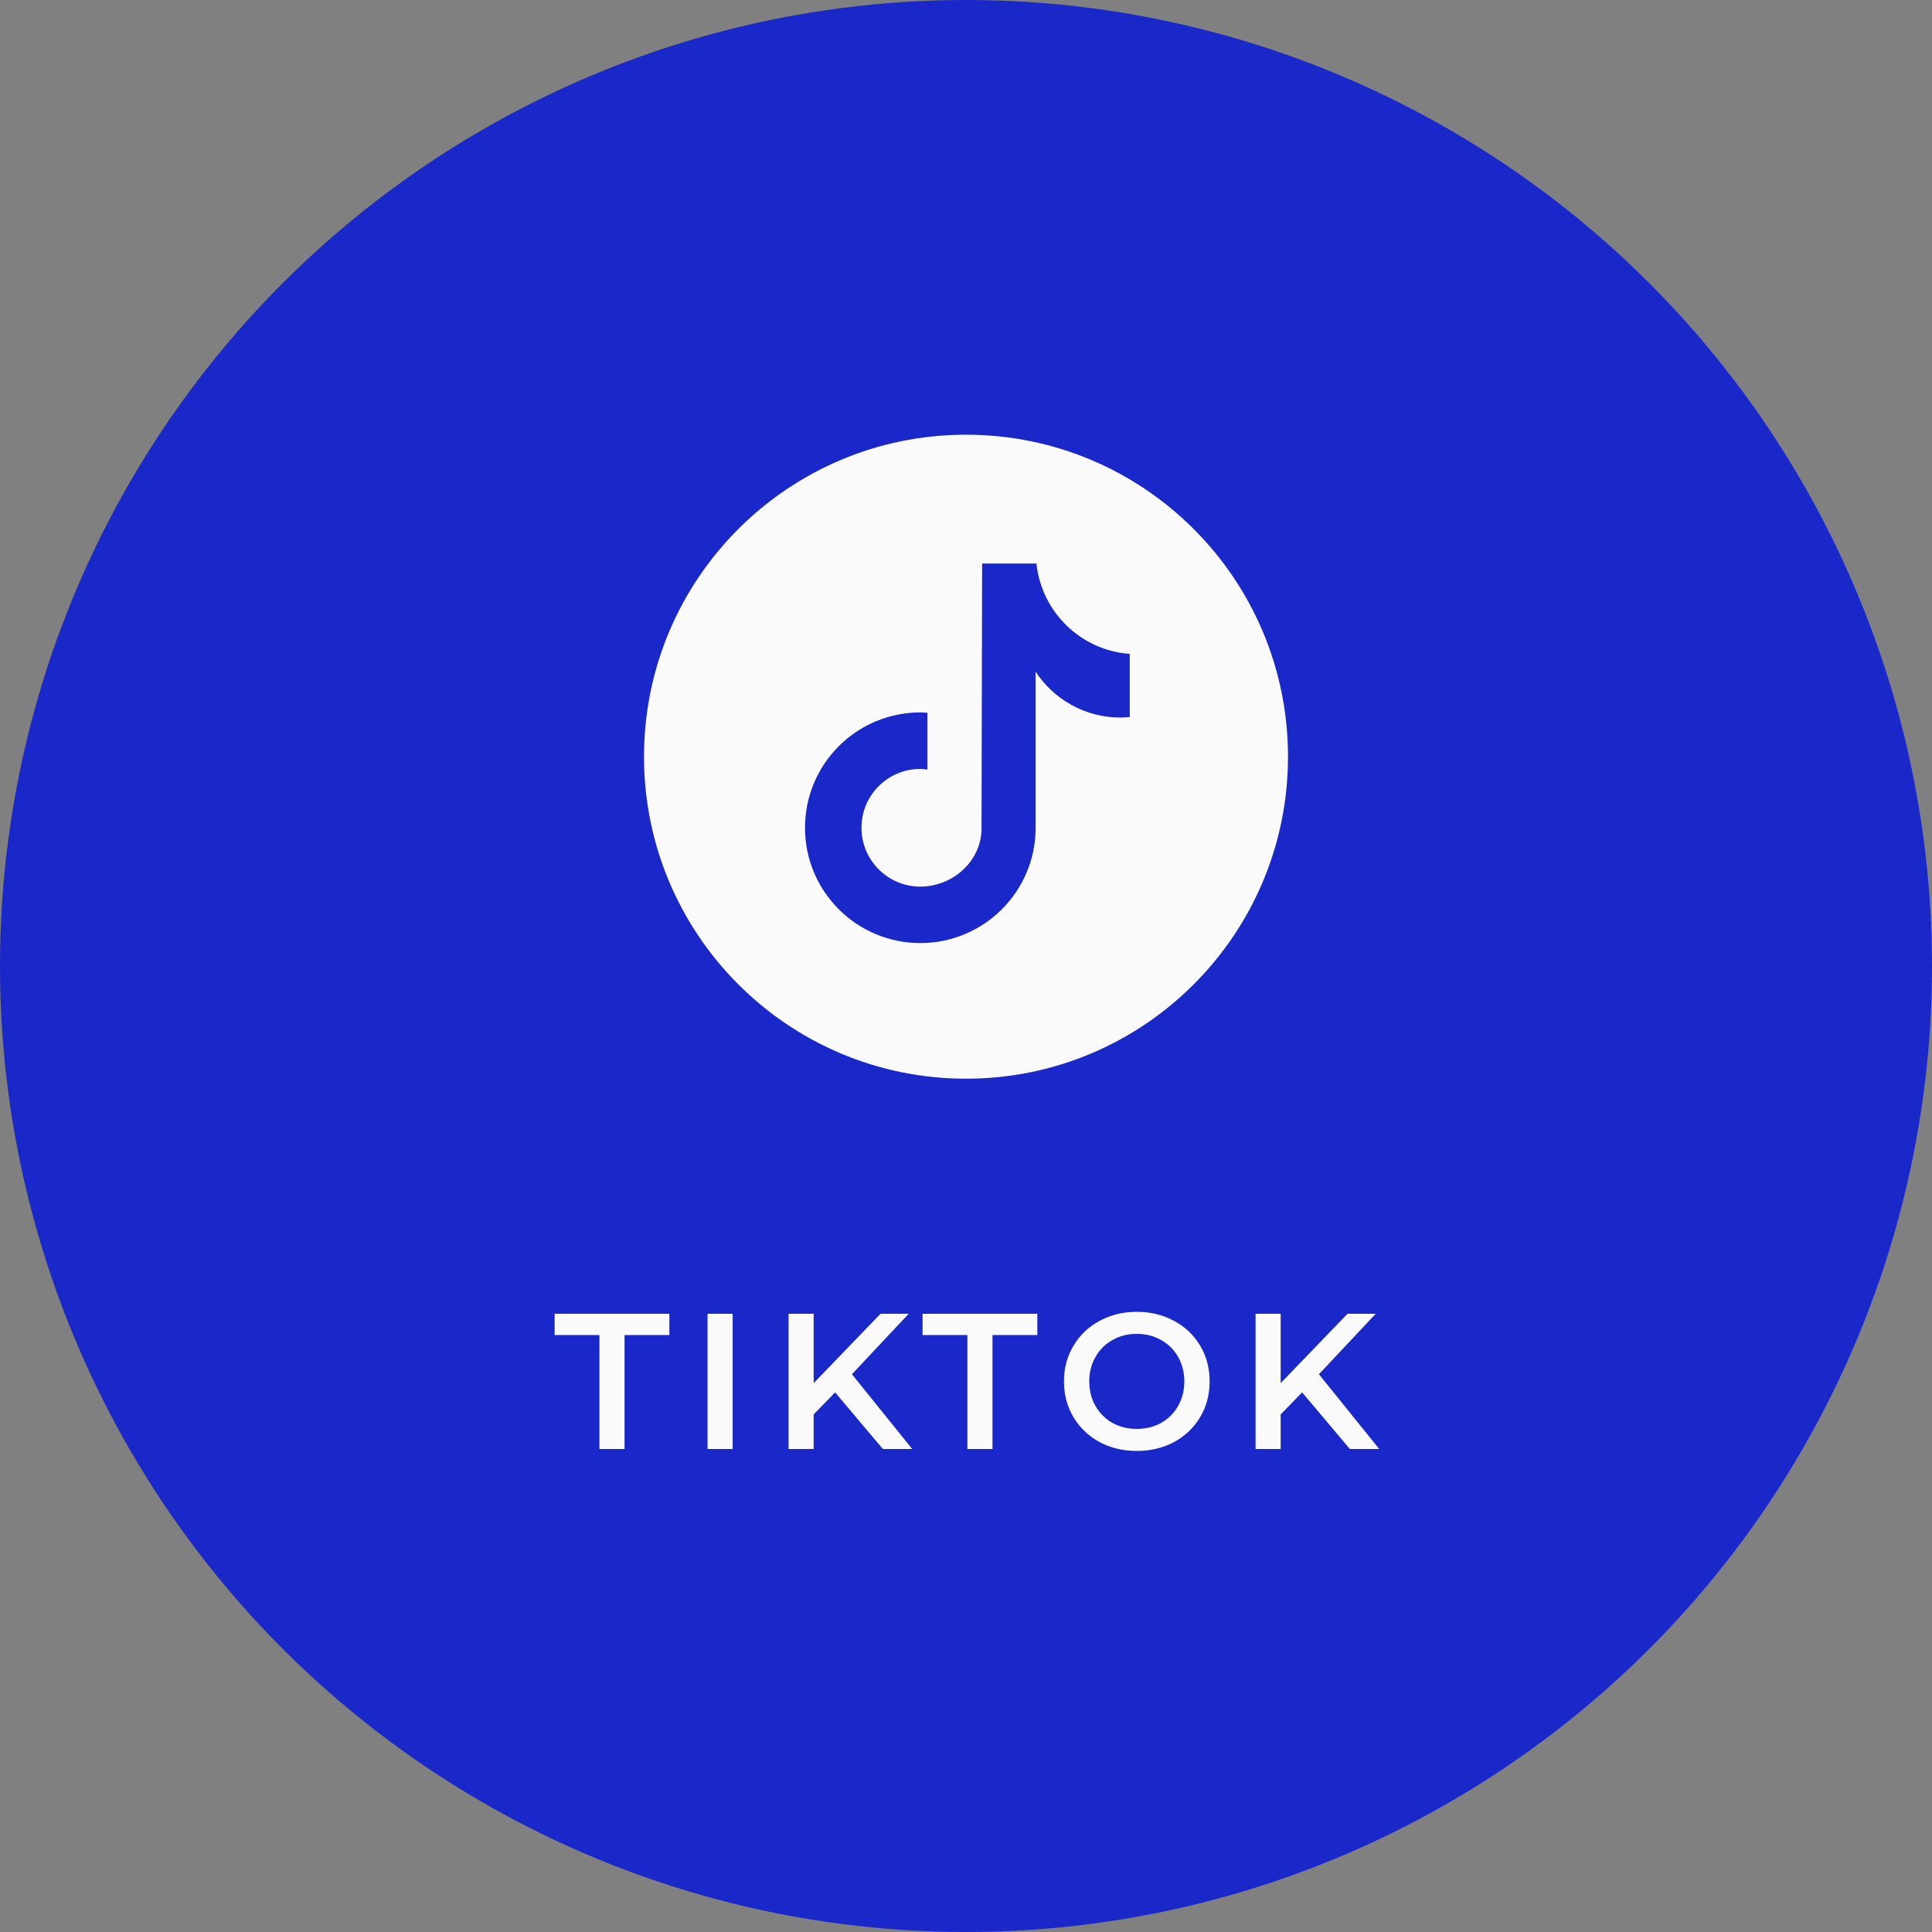
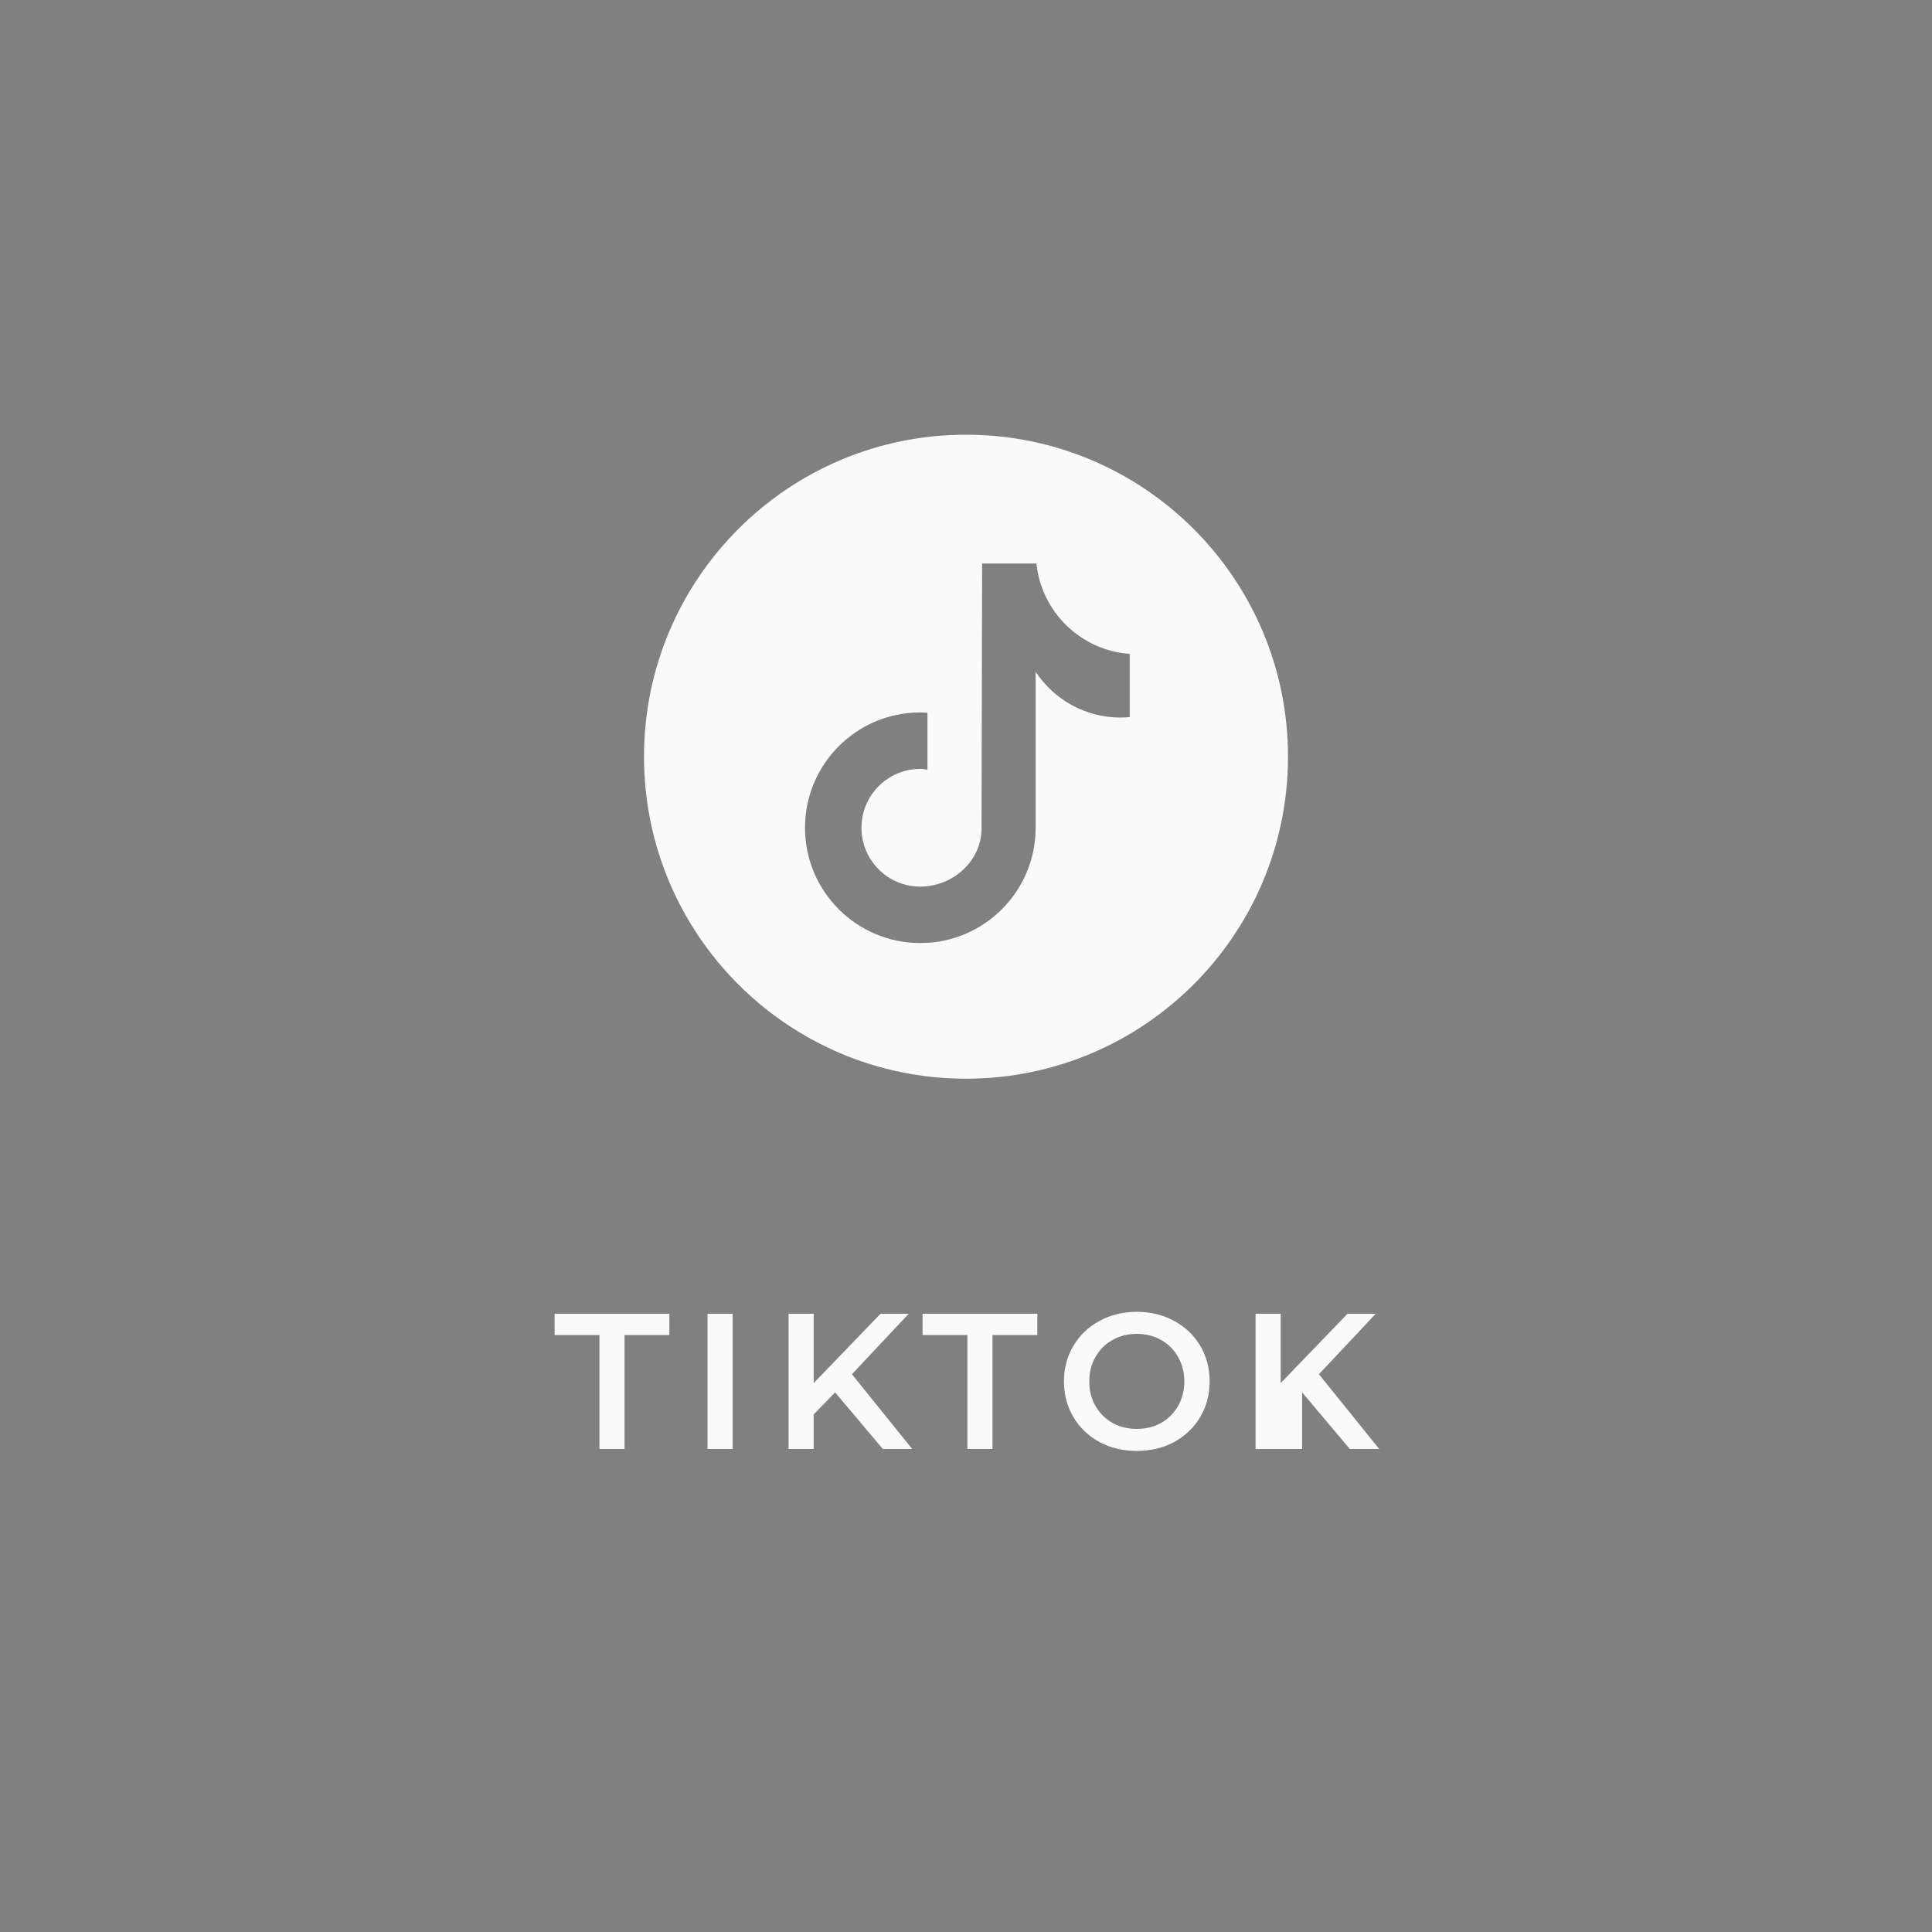
<svg xmlns="http://www.w3.org/2000/svg" width="120" height="120" viewBox="0 0 120 120" fill="none">
  <rect x="0" y="0" width="120" height="120" fill="#808080" stroke="none" />
-   <circle cx="60" cy="60" r="59.5" fill="#1A27C9" stroke="#1A27C9" />
-   <path d="M37.232 82.92H34.448V81.6H41.576V82.92H38.792V90H37.232V82.92ZM43.947 81.6H45.507V90H43.947V81.6ZM51.871 86.484L50.539 87.852V90H48.979V81.6H50.539V85.908L54.691 81.6H56.443L52.915 85.356L56.659 90H54.835L51.871 86.484ZM60.086 82.92H57.302V81.6H64.43V82.92H61.646V90H60.086V82.92ZM70.608 90.12C69.752 90.12 68.98 89.936 68.292 89.568C67.604 89.192 67.064 88.676 66.672 88.02C66.28 87.356 66.084 86.616 66.084 85.8C66.084 84.984 66.28 84.248 66.672 83.592C67.064 82.928 67.604 82.412 68.292 82.044C68.98 81.668 69.752 81.48 70.608 81.48C71.464 81.48 72.236 81.668 72.924 82.044C73.612 82.412 74.152 82.924 74.544 83.58C74.936 84.236 75.132 84.976 75.132 85.8C75.132 86.624 74.936 87.364 74.544 88.02C74.152 88.676 73.612 89.192 72.924 89.568C72.236 89.936 71.464 90.12 70.608 90.12ZM70.608 88.752C71.168 88.752 71.672 88.628 72.12 88.38C72.568 88.124 72.92 87.772 73.176 87.324C73.432 86.868 73.56 86.36 73.56 85.8C73.56 85.24 73.432 84.736 73.176 84.288C72.92 83.832 72.568 83.48 72.12 83.232C71.672 82.976 71.168 82.848 70.608 82.848C70.048 82.848 69.544 82.976 69.096 83.232C68.648 83.48 68.296 83.832 68.04 84.288C67.784 84.736 67.656 85.24 67.656 85.8C67.656 86.36 67.784 86.868 68.04 87.324C68.296 87.772 68.648 88.124 69.096 88.38C69.544 88.628 70.048 88.752 70.608 88.752ZM80.877 86.484L79.545 87.852V90H77.985V81.6H79.545V85.908L83.697 81.6H85.449L81.921 85.356L85.665 90H83.841L80.877 86.484Z" fill="#FAFAFA" />
+   <path d="M37.232 82.92H34.448V81.6H41.576V82.92H38.792V90H37.232V82.92ZM43.947 81.6H45.507V90H43.947V81.6ZM51.871 86.484L50.539 87.852V90H48.979V81.6H50.539V85.908L54.691 81.6H56.443L52.915 85.356L56.659 90H54.835L51.871 86.484ZM60.086 82.92H57.302V81.6H64.43V82.92H61.646V90H60.086V82.92ZM70.608 90.12C69.752 90.12 68.98 89.936 68.292 89.568C67.604 89.192 67.064 88.676 66.672 88.02C66.28 87.356 66.084 86.616 66.084 85.8C66.084 84.984 66.28 84.248 66.672 83.592C67.064 82.928 67.604 82.412 68.292 82.044C68.98 81.668 69.752 81.48 70.608 81.48C71.464 81.48 72.236 81.668 72.924 82.044C73.612 82.412 74.152 82.924 74.544 83.58C74.936 84.236 75.132 84.976 75.132 85.8C75.132 86.624 74.936 87.364 74.544 88.02C74.152 88.676 73.612 89.192 72.924 89.568C72.236 89.936 71.464 90.12 70.608 90.12ZM70.608 88.752C71.168 88.752 71.672 88.628 72.12 88.38C72.568 88.124 72.92 87.772 73.176 87.324C73.432 86.868 73.56 86.36 73.56 85.8C73.56 85.24 73.432 84.736 73.176 84.288C72.92 83.832 72.568 83.48 72.12 83.232C71.672 82.976 71.168 82.848 70.608 82.848C70.048 82.848 69.544 82.976 69.096 83.232C68.648 83.48 68.296 83.832 68.04 84.288C67.784 84.736 67.656 85.24 67.656 85.8C67.656 86.36 67.784 86.868 68.04 87.324C68.296 87.772 68.648 88.124 69.096 88.38C69.544 88.628 70.048 88.752 70.608 88.752ZM80.877 86.484V90H77.985V81.6H79.545V85.908L83.697 81.6H85.449L81.921 85.356L85.665 90H83.841L80.877 86.484Z" fill="#FAFAFA" />
  <path fill-rule="evenodd" clip-rule="evenodd" d="M40 47C40 58.046 48.954 67 60 67C71.046 67 80 58.046 80 47C80 35.954 71.046 27 60 27C48.954 27 40 35.954 40 47ZM70.171 44.538C69.98 44.556 69.787 44.568 69.591 44.568C67.388 44.568 65.452 43.434 64.325 41.722V51.413C64.325 55.368 61.118 58.575 57.163 58.575C53.207 58.575 50 55.368 50 51.413C50 47.457 53.207 44.25 57.163 44.25C57.277 44.25 57.389 44.258 57.501 44.266C57.536 44.268 57.57 44.271 57.605 44.273V47.802C57.568 47.798 57.53 47.793 57.493 47.788C57.384 47.773 57.275 47.758 57.163 47.758C55.143 47.758 53.507 49.394 53.507 51.414C53.507 53.433 55.143 55.069 57.163 55.069C59.182 55.069 60.965 53.478 60.965 51.459C60.965 51.379 61.001 35 61.001 35H64.374C64.692 38.016 67.127 40.397 70.171 40.615L70.171 44.538Z" fill="#FAFAFA" />
</svg>